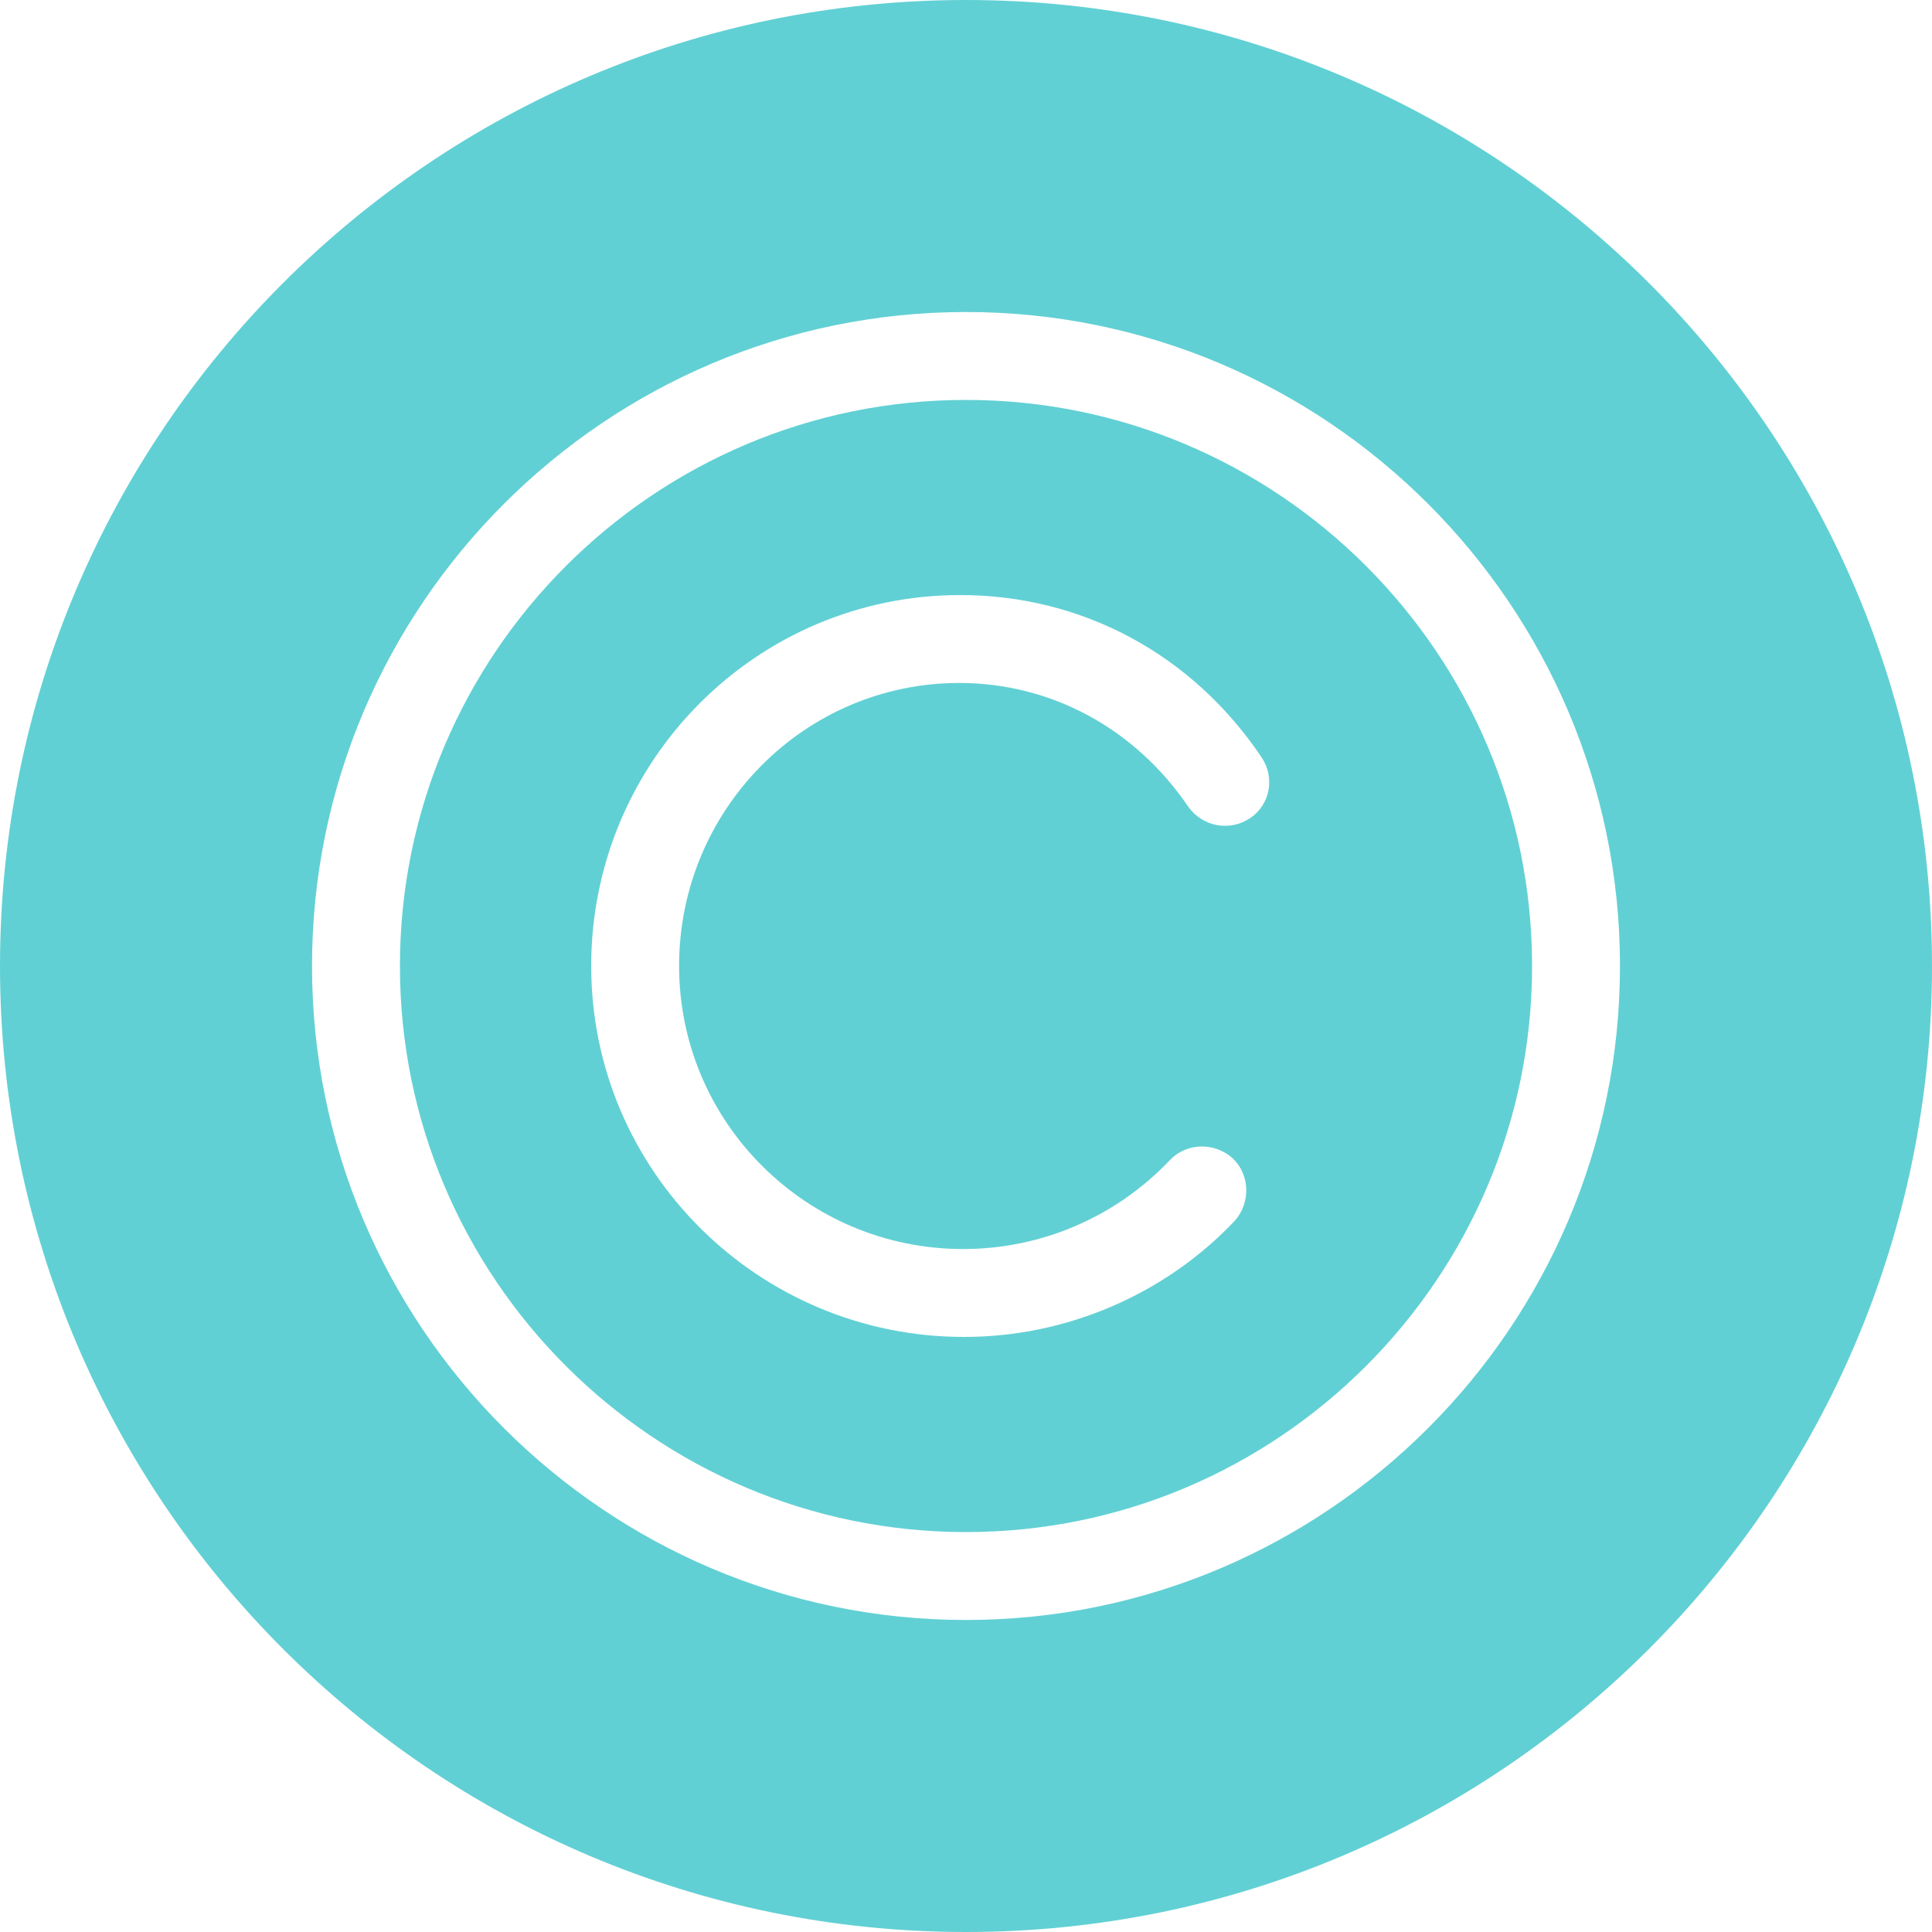
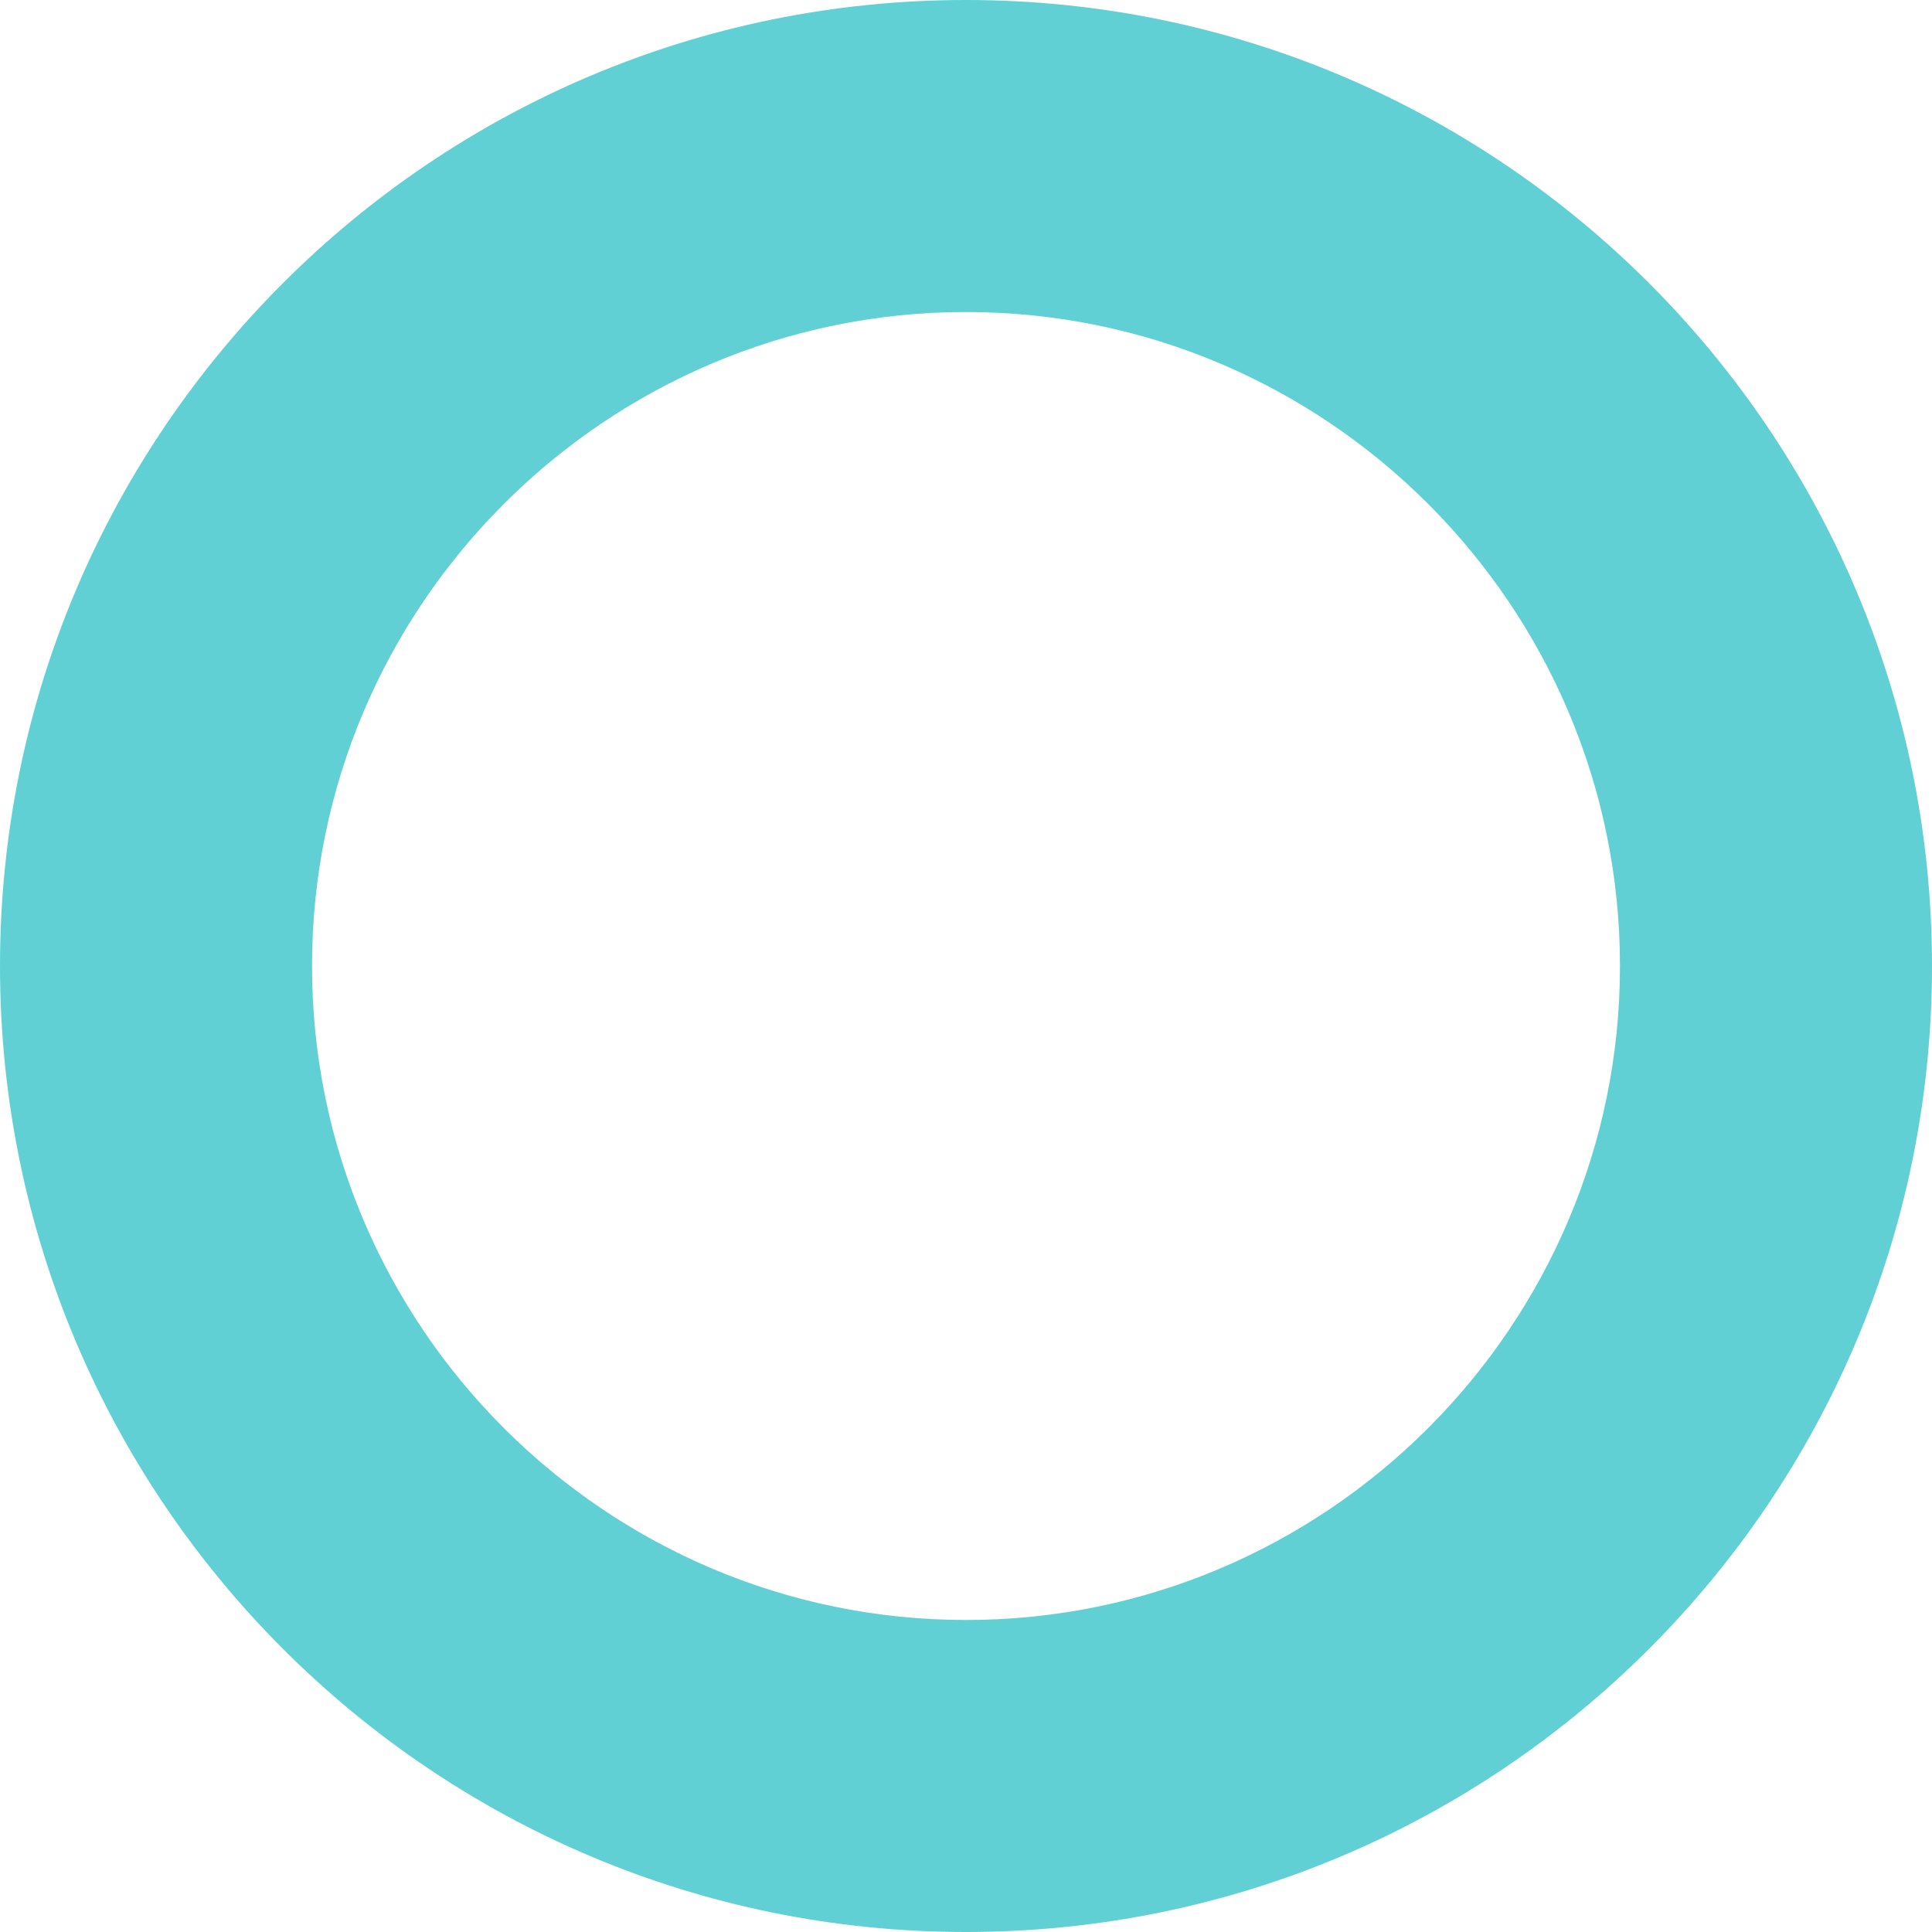
<svg xmlns="http://www.w3.org/2000/svg" viewBox="0 0 200 200" role="img" preserveAspectRatio="xMidYMid meet" style="stroke-width: 0px; width: 45px; height: 45px;" fill="#61D0D4">
  <g>
-     <path d="M100 41.4c-32.3 0-58.6 26.3-58.6 58.6s26.3 58.6 58.6 58.6 58.6-26.3 58.6-58.6-26.3-58.6-58.6-58.6zm29.4 43.3c-2.1 1.4-4.9.9-6.4-1.2-5.5-8.1-14.2-12.8-23.7-12.8-16 0-29 13.1-29 29.3s13.2 29.3 29.4 29.3c8.1 0 15.8-3.3 21.4-9.2 1.7-1.8 4.6-1.9 6.5-.2 1.8 1.7 1.9 4.6.2 6.5-7.2 7.6-17.4 12-28 12-21.3 0-38.6-17.2-38.6-38.4s17.1-38.4 38.2-38.4c12.6 0 24 6.1 31.2 16.8 1.4 2.1.9 4.9-1.2 6.3z" />
    <path d="M100 0C44.8 0 0 44.8 0 100s44.8 100 100 100 100-44.8 100-100S155.2 0 100 0zm0 167.7c-37.3 0-67.7-30.4-67.7-67.7S62.7 32.3 100 32.3c37.3 0 67.7 30.4 67.7 67.7s-30.4 67.7-67.7 67.7z" />
  </g>
</svg>